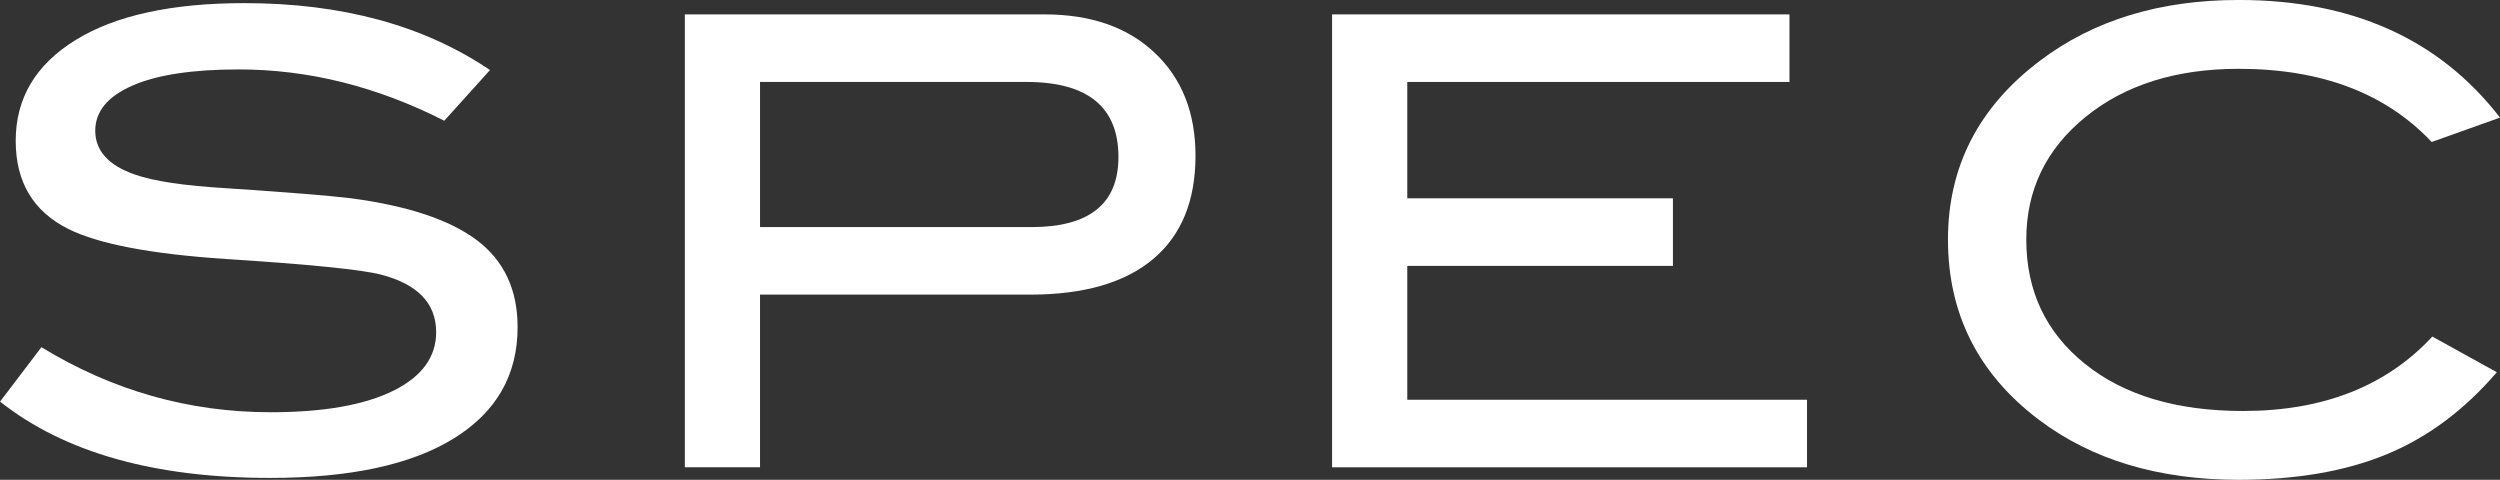
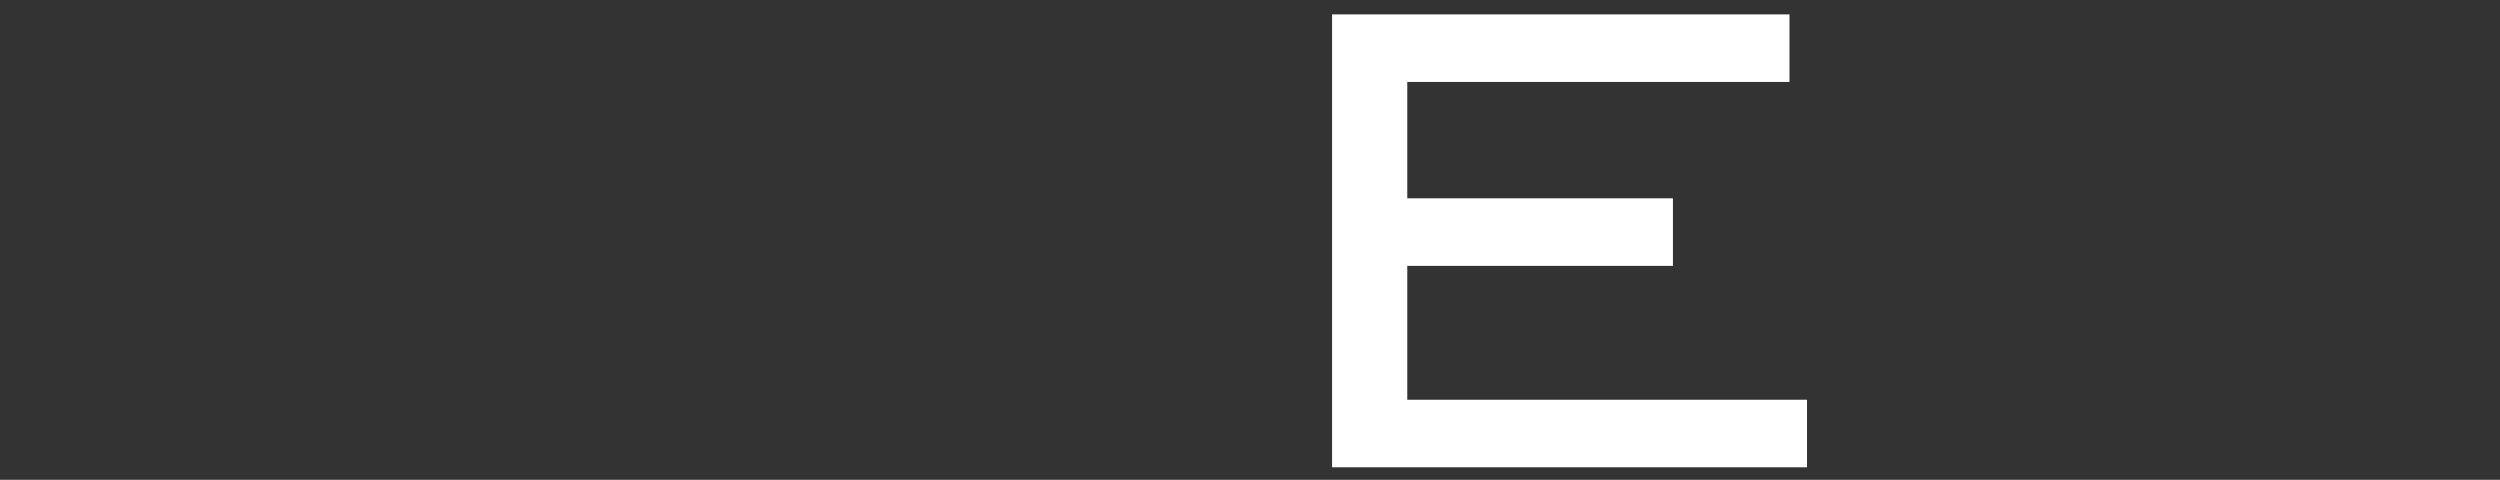
<svg xmlns="http://www.w3.org/2000/svg" viewBox="0 0 99 19">
  <rect x="0" y="0" width="99" height="19" fill="#333333" stroke="none" />
  <g id="a" />
  <g id="b">
    <g id="c">
      <g>
-         <path d="M17.592,4.781c-2.663-1.355-5.376-2.032-8.138-2.032-1.836,0-3.243,.215-4.218,.644-.976,.43-1.464,1.024-1.464,1.783,0,.793,.521,1.371,1.563,1.734,.744,.264,1.96,.446,3.648,.545,2.481,.165,4.119,.298,4.913,.397,2.25,.297,3.912,.851,4.988,1.66,1.075,.81,1.613,1.958,1.613,3.444,0,1.899-.844,3.368-2.531,4.409-1.687,1.041-4.11,1.561-7.27,1.561-4.582,0-8.147-1.007-10.694-3.022l1.638-2.155c2.812,1.718,5.839,2.576,9.081,2.576,2.1,0,3.73-.288,4.888-.867,1.108-.561,1.663-1.329,1.663-2.304,0-1.139-.728-1.899-2.184-2.279-.761-.198-2.812-.404-6.154-.619-2.961-.198-5.037-.594-6.228-1.189-1.389-.693-2.084-1.858-2.084-3.492,0-1.685,.79-3.014,2.37-3.989C4.569,.611,6.799,.124,9.677,.124c3.871,0,7.113,.883,9.727,2.65l-1.811,2.007Z" style="fill:#fff;" />
-         <path d="M41.362,.57c1.836,0,3.291,.507,4.367,1.523s1.613,2.375,1.613,4.075c0,1.783-.558,3.146-1.675,4.087s-2.741,1.412-4.876,1.412h-10.694v6.837h-2.977V.57h14.242Zm-.521,8.423c2.299,0,3.449-.925,3.449-2.774,0-1.982-1.216-2.974-3.648-2.974h-10.545v5.748h10.744Z" style="fill:#fff;" />
        <path d="M71.558,18.505h-18.808V.57h18.113V3.245h-15.135V7.853h10.52v2.676h-10.52v5.301h15.83v2.676Z" style="fill:#fff;" />
-         <path d="M99,4.657l-2.705,.966c-1.82-1.932-4.367-2.898-7.642-2.898-2.481,0-4.503,.636-6.067,1.907-1.563,1.272-2.345,2.89-2.345,4.856,0,2.031,.773,3.67,2.32,4.917,1.546,1.247,3.635,1.87,6.265,1.87,3.176,0,5.673-.982,7.494-2.947l2.555,1.412c-1.29,1.503-2.75,2.588-4.379,3.257s-3.577,1.003-5.843,1.003c-3.176,0-5.815-.793-7.915-2.379-2.399-1.816-3.598-4.194-3.598-7.134,0-2.89,1.216-5.252,3.647-7.085,2.117-1.601,4.74-2.403,7.866-2.403,4.499,0,7.948,1.552,10.346,4.657Z" style="fill:#fff;" />
      </g>
    </g>
  </g>
</svg>